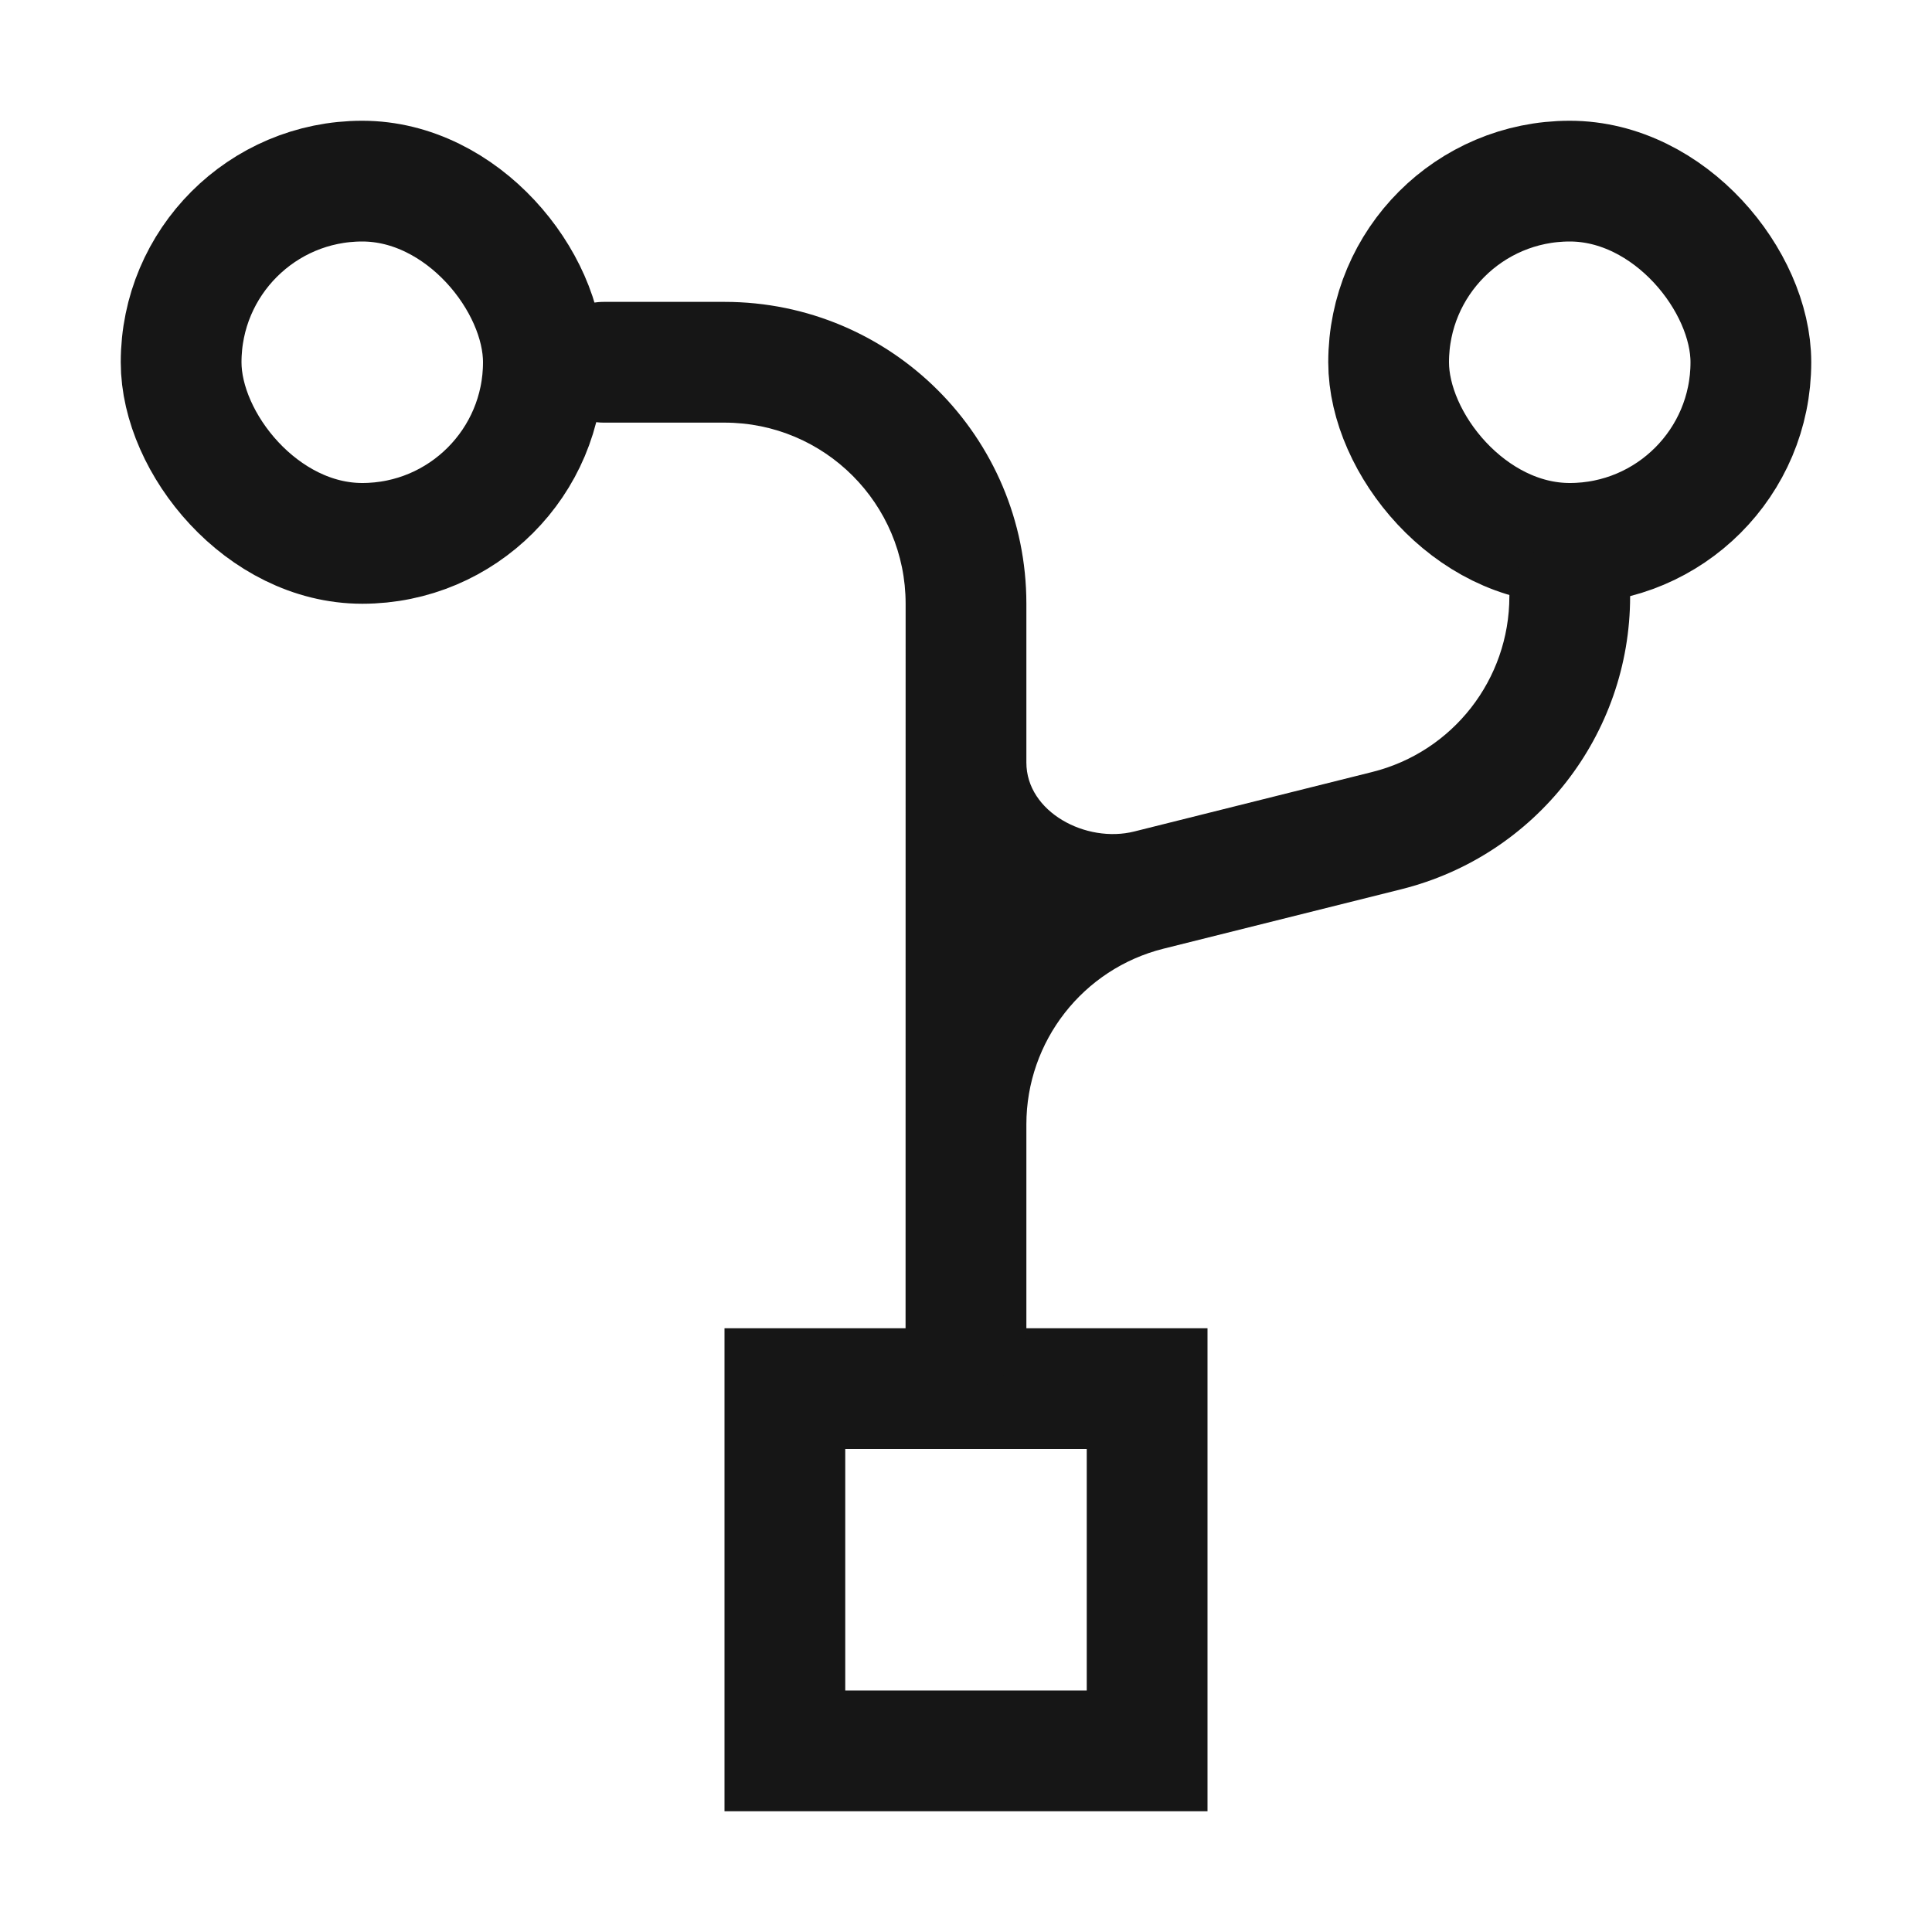
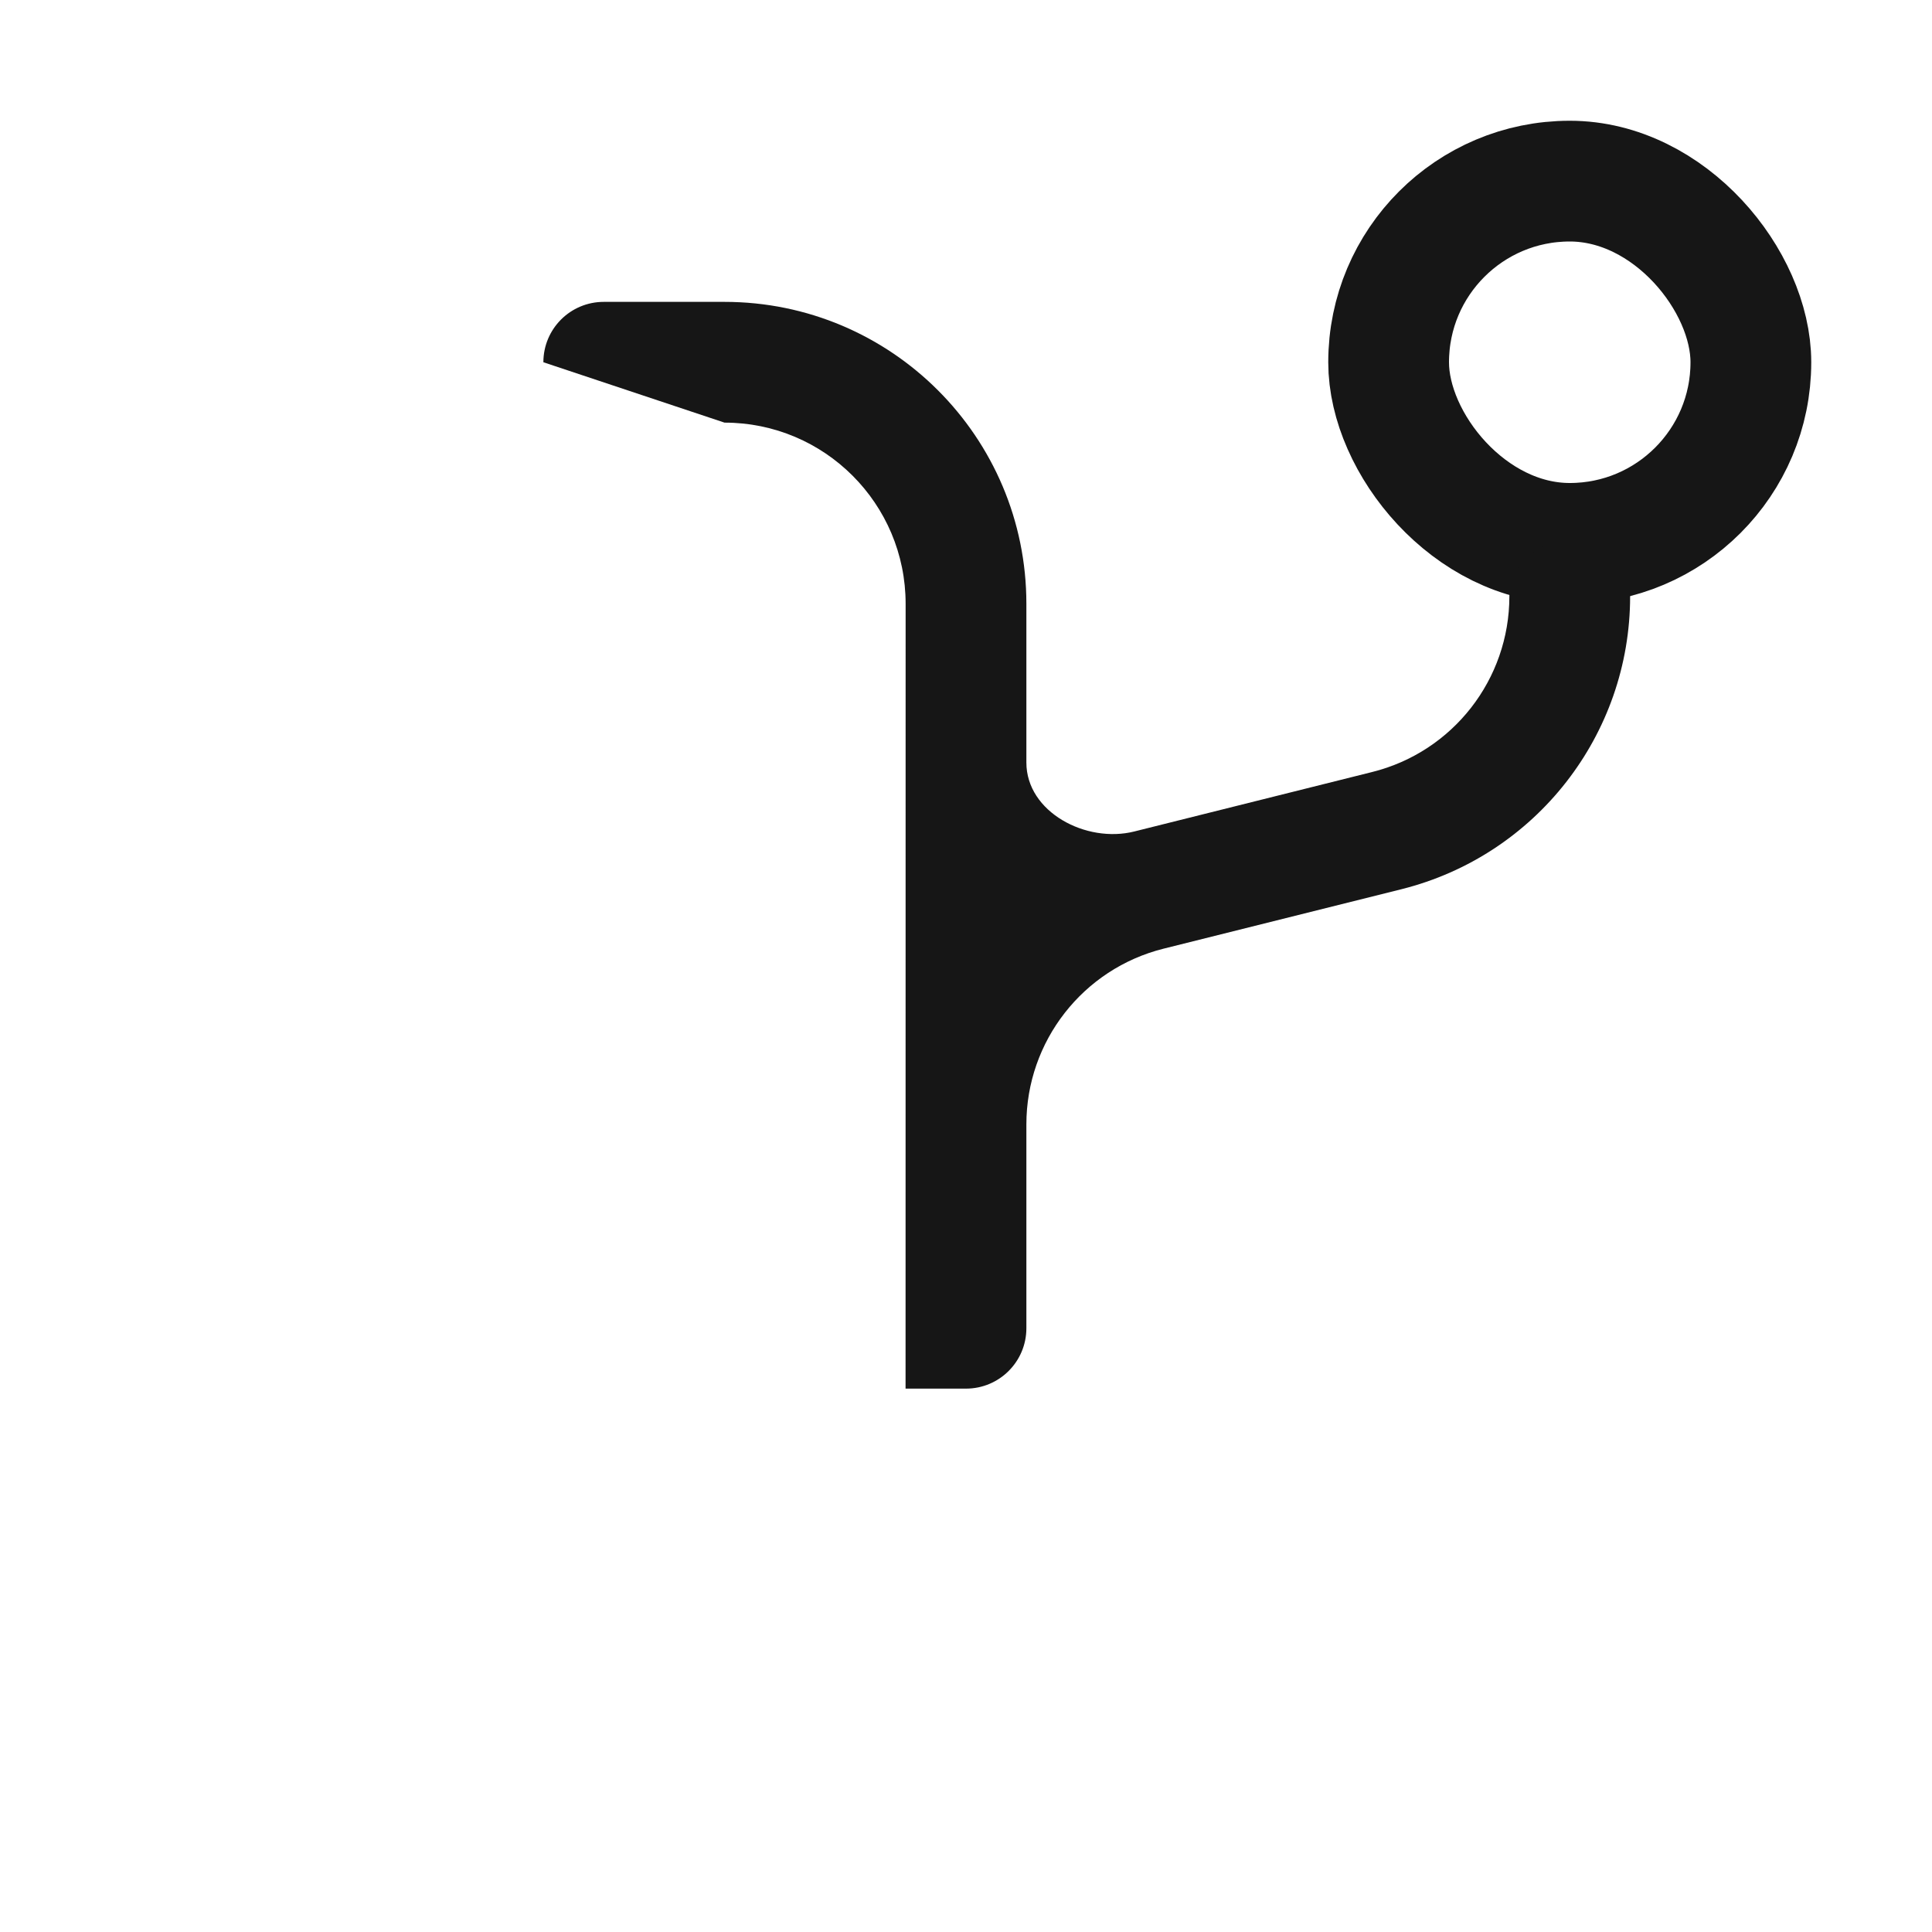
<svg xmlns="http://www.w3.org/2000/svg" width="32" height="32" viewBox="0 0 32 32" fill="none">
  <g id="tornado-icon">
-     <rect id="Rectangle 316" x="13" y="23" width="6" height="6" stroke="#161616" stroke-width="2" />
-     <rect id="Rectangle 317" x="3" y="3" width="6" height="6" rx="3" stroke="#161616" stroke-width="2" />
    <rect id="Rectangle 318" x="23" y="3" width="6" height="6" rx="3" stroke="#161616" stroke-width="2" />
-     <path id="Union" fill-rule="evenodd" clip-rule="evenodd" d="M12 7C13.657 7 15 8.343 15 10L14.999 23C14.999 23 15 23 15 23H15C15 23 15 23 15 23C15 23 15 23 15 23H16C16.552 23 17 22.552 17 22V18.623C17 17.247 17.937 16.047 19.272 15.713L23.213 14.728C25.438 14.171 27 12.171 27 9.877C27 9.393 26.607 9 26.123 9H25.877C25.392 9 25 9.393 25 9.877C25 11.254 24.063 12.454 22.727 12.787L18.787 13.772C17.991 13.972 17 13.451 17 12.63L17 10C17 7.239 14.761 5 12 5L10 5C9.447 5 9 5.447 9 6C8.999 6.552 9.447 7 9.999 7L12 7Z" fill="#161616" />
+     <path id="Union" fill-rule="evenodd" clip-rule="evenodd" d="M12 7C13.657 7 15 8.343 15 10L14.999 23C14.999 23 15 23 15 23H15C15 23 15 23 15 23C15 23 15 23 15 23H16C16.552 23 17 22.552 17 22V18.623C17 17.247 17.937 16.047 19.272 15.713L23.213 14.728C25.438 14.171 27 12.171 27 9.877C27 9.393 26.607 9 26.123 9H25.877C25.392 9 25 9.393 25 9.877C25 11.254 24.063 12.454 22.727 12.787L18.787 13.772C17.991 13.972 17 13.451 17 12.63L17 10C17 7.239 14.761 5 12 5L10 5C9.447 5 9 5.447 9 6L12 7Z" fill="#161616" />
  </g>
</svg>